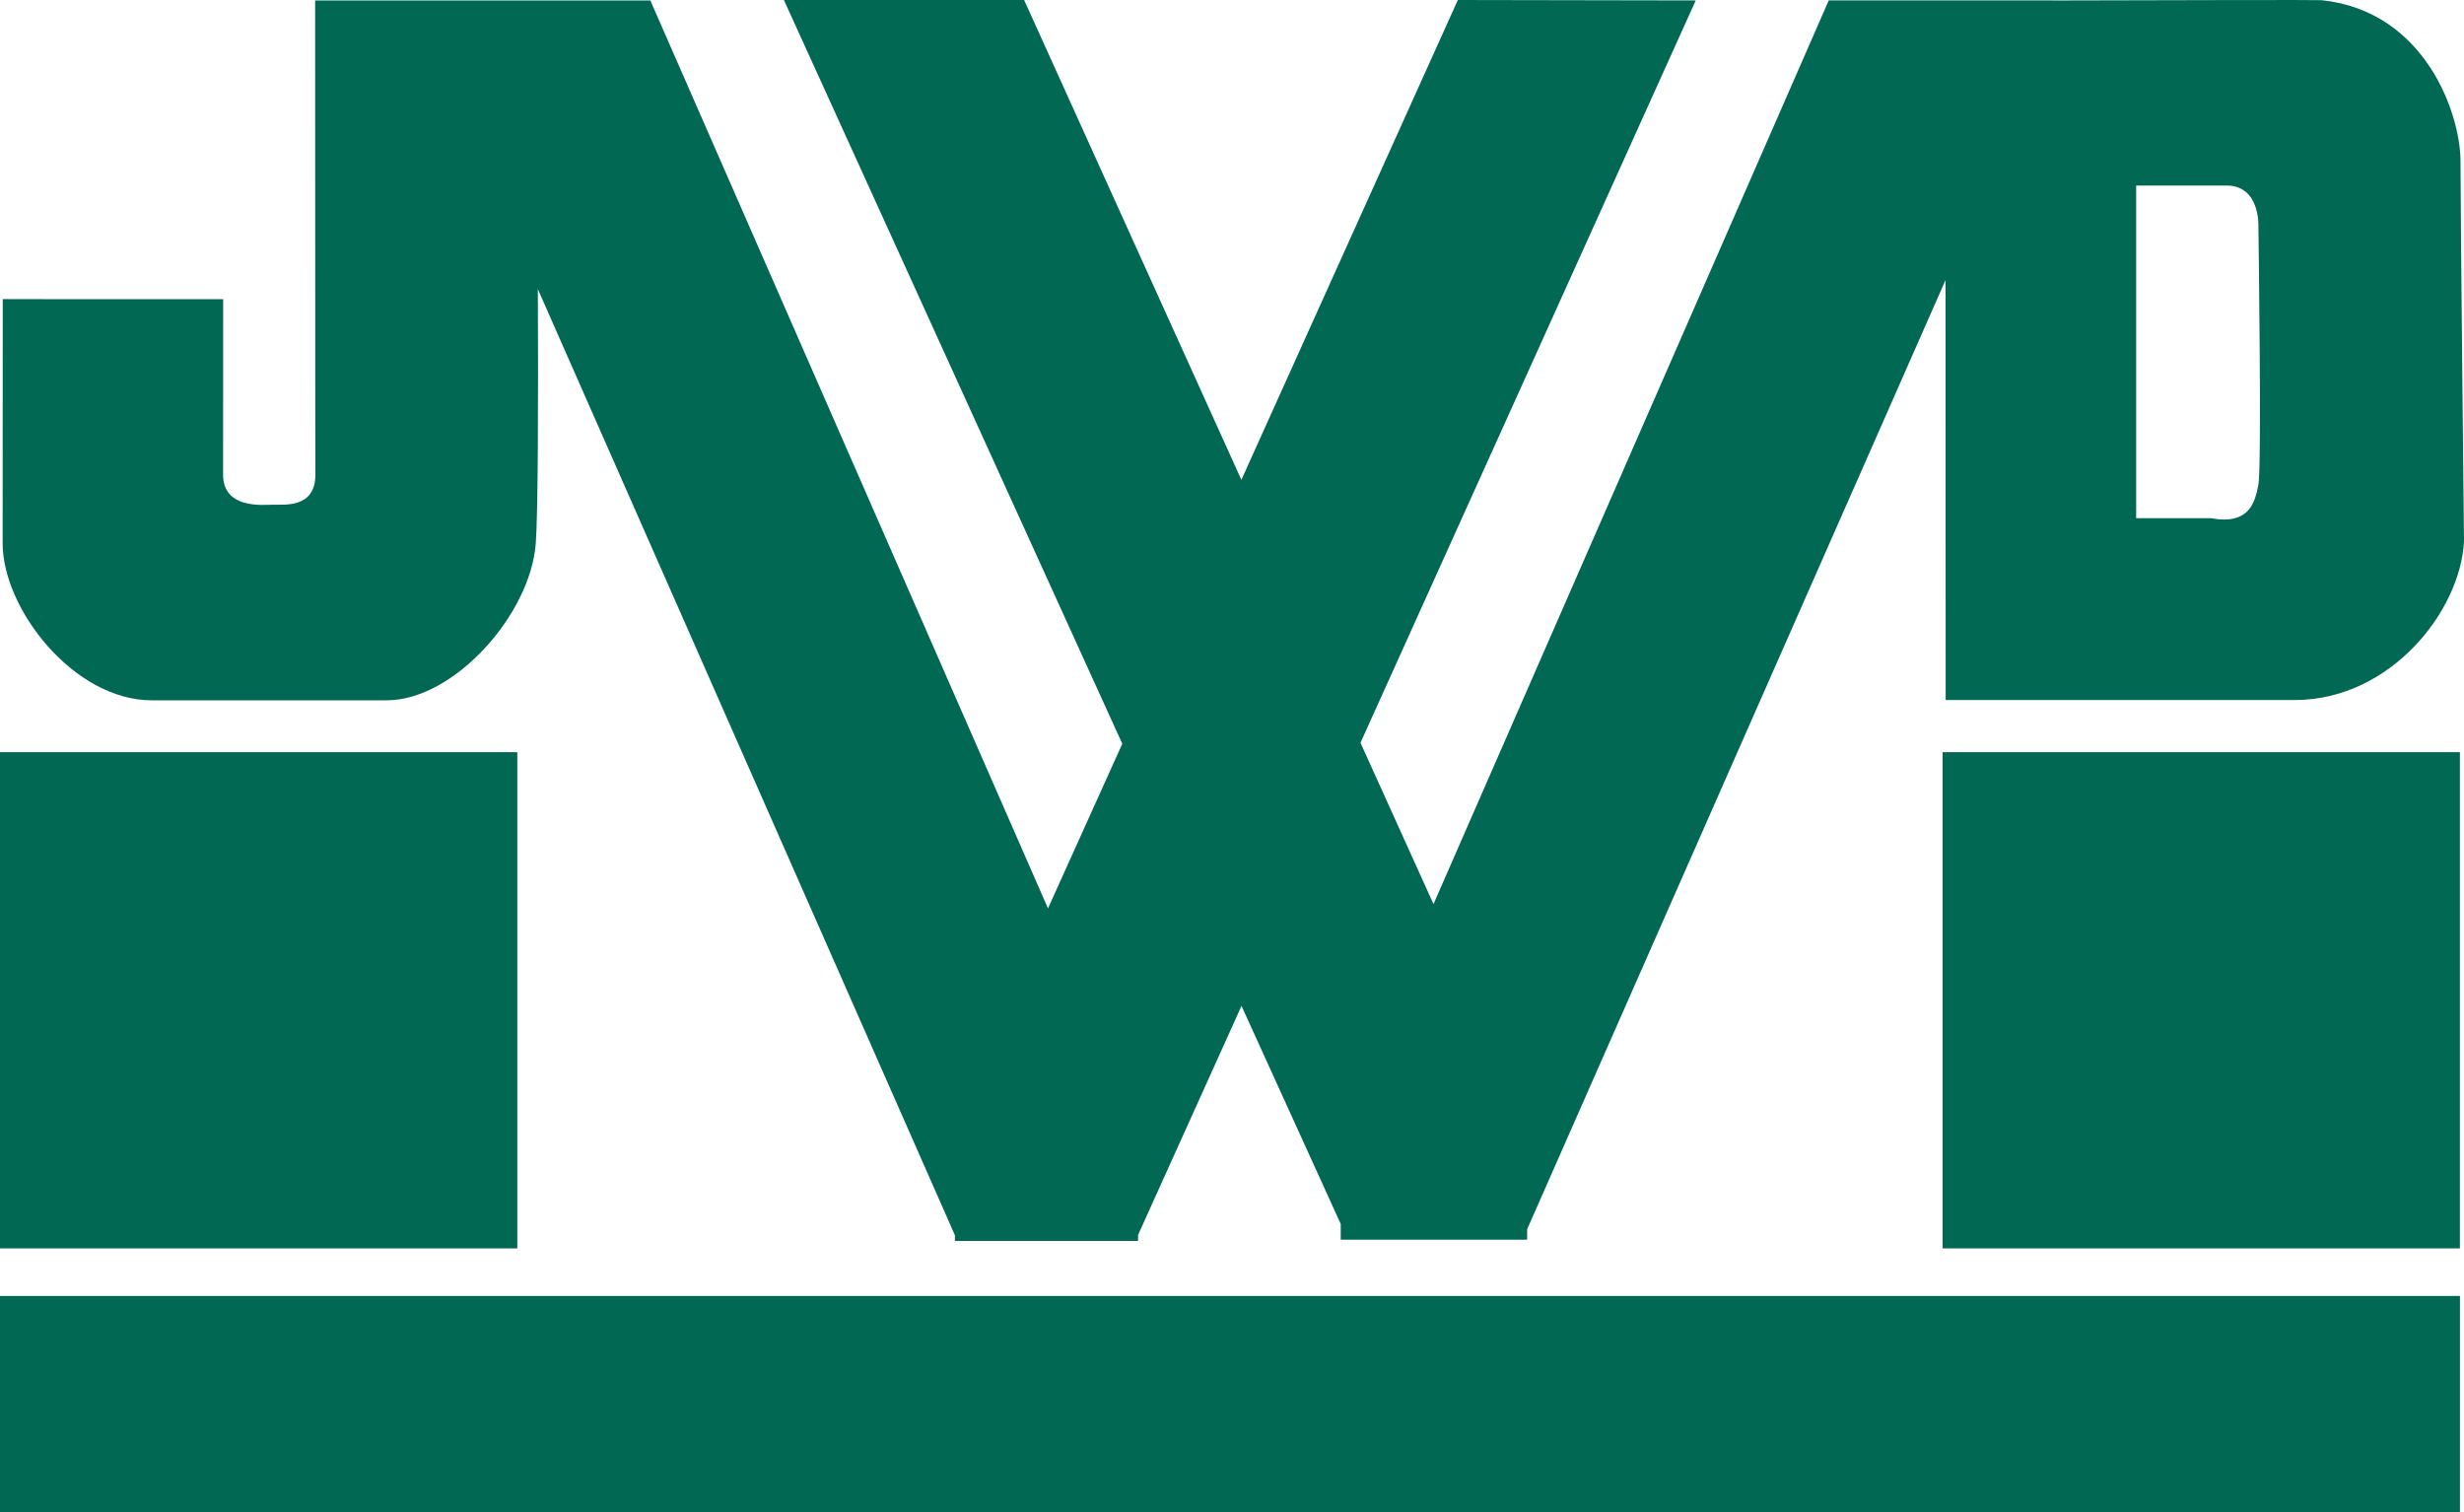
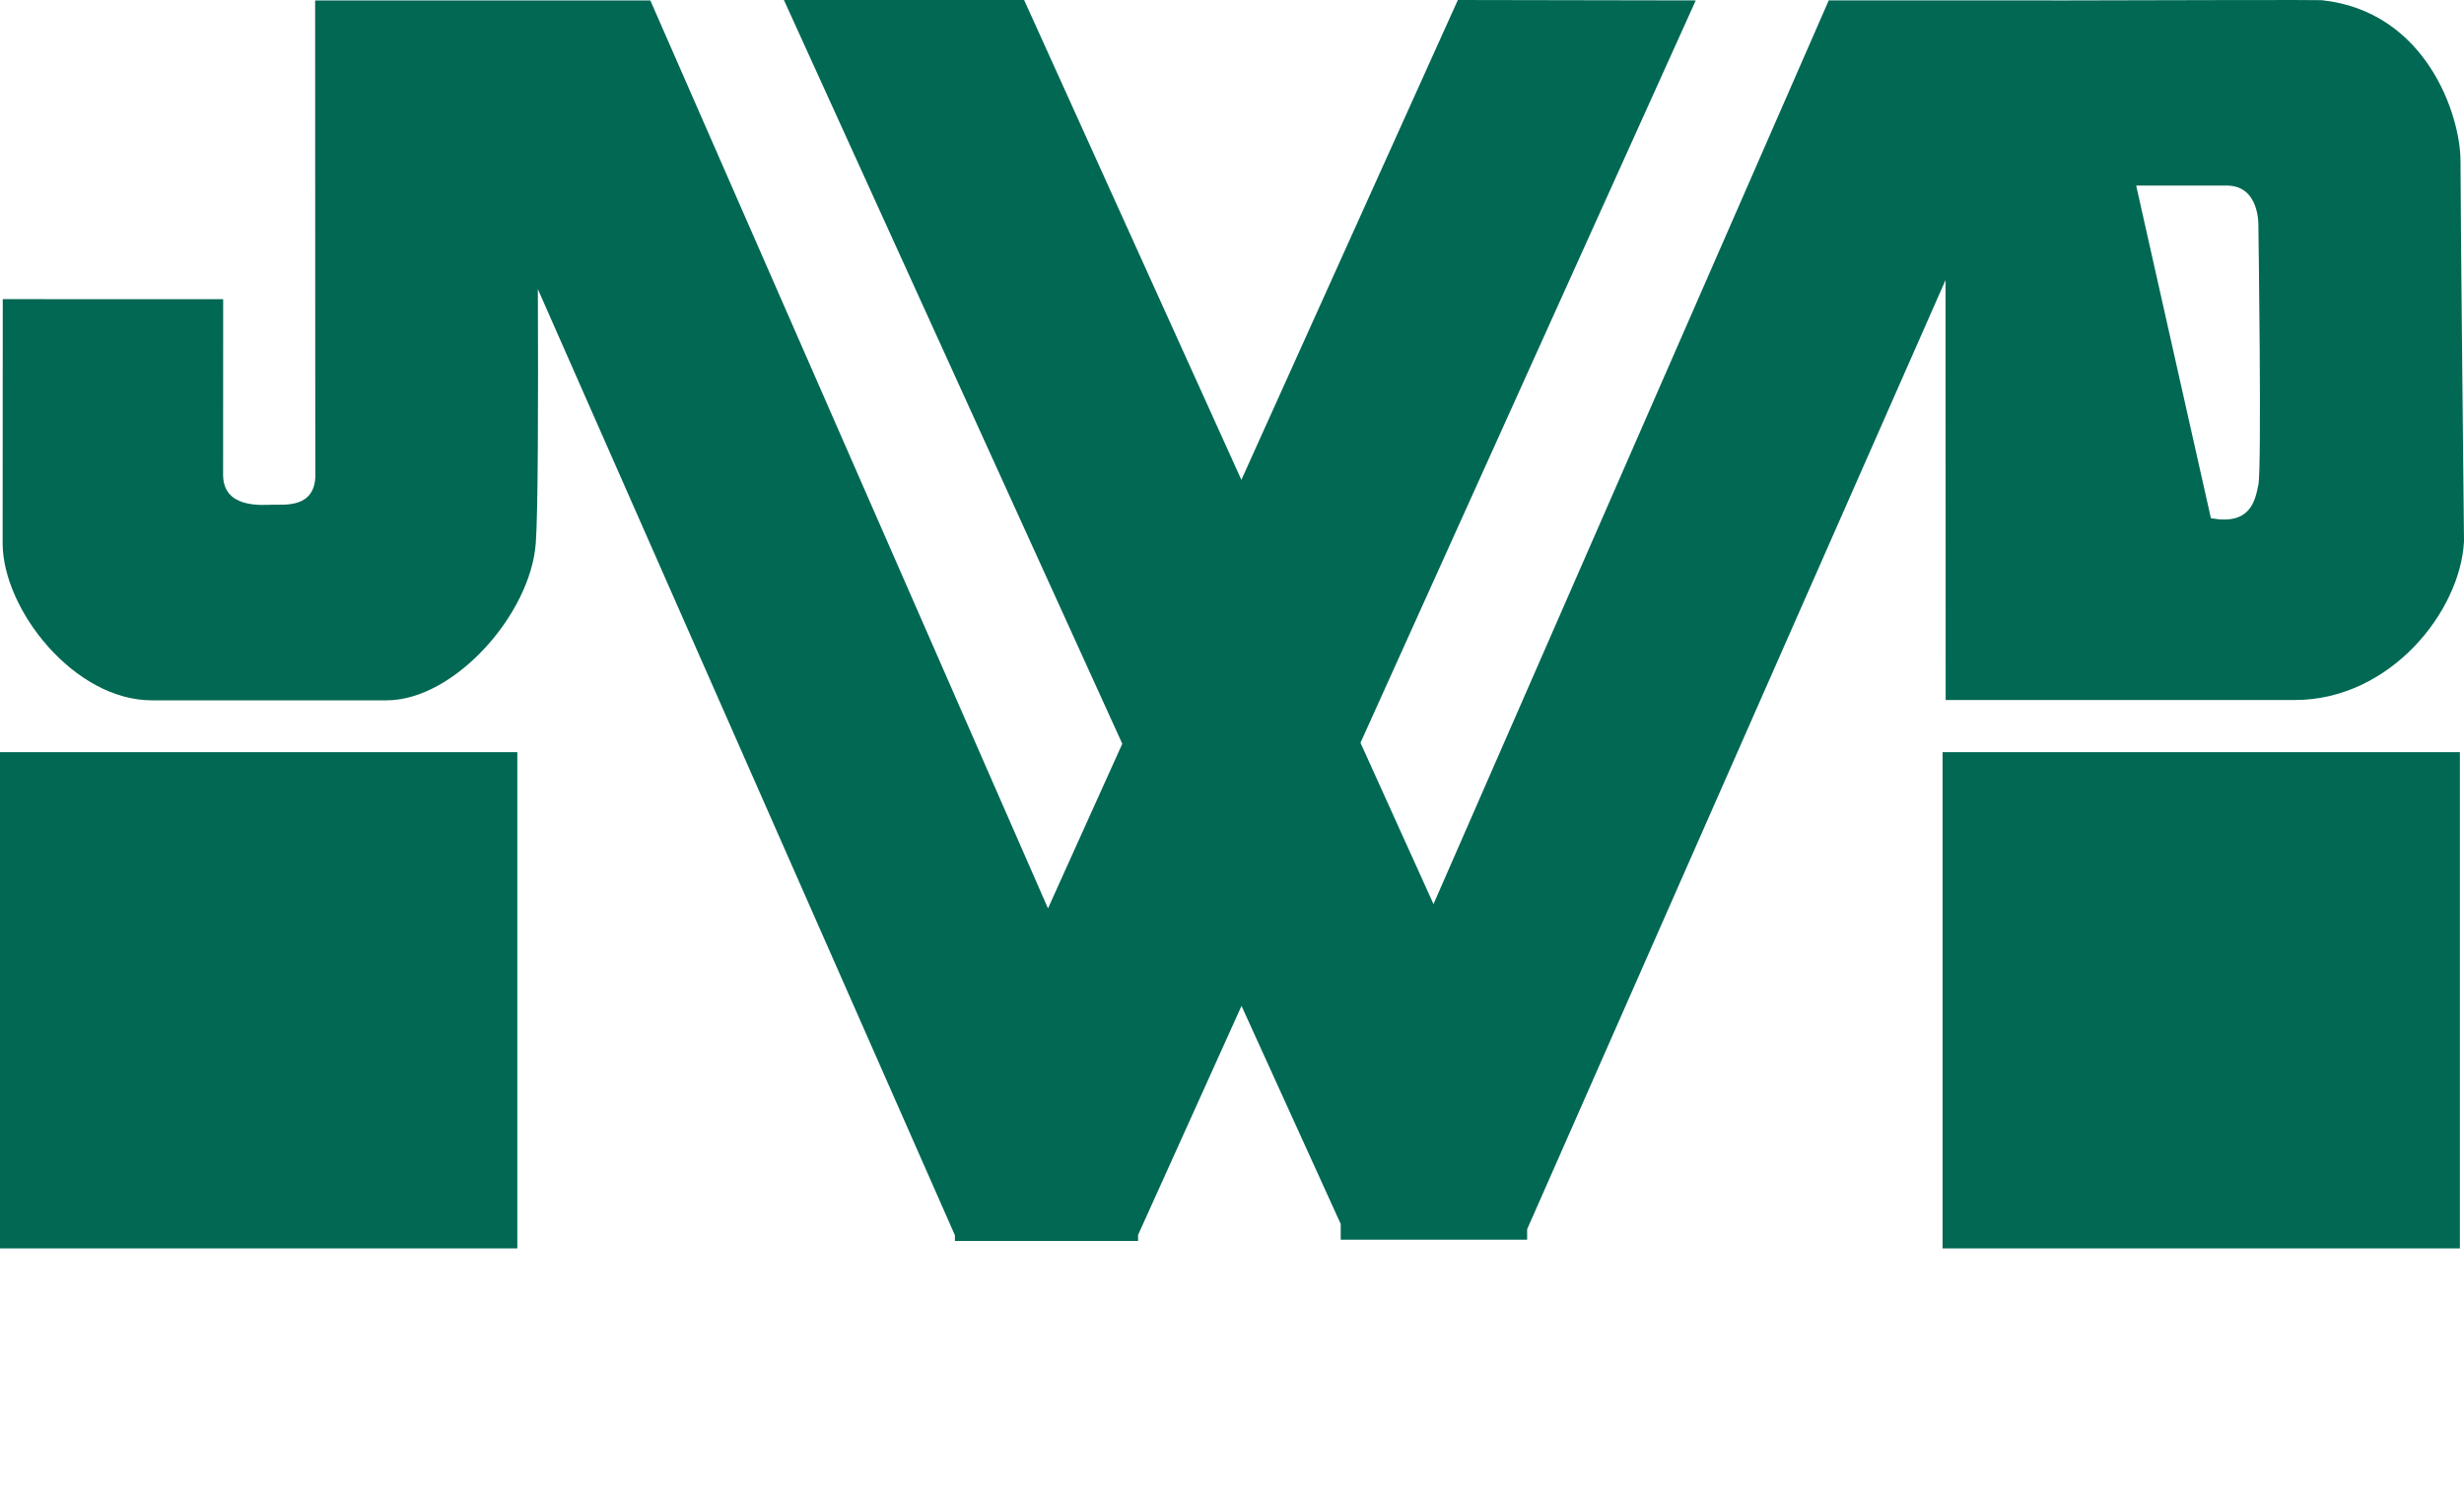
<svg xmlns="http://www.w3.org/2000/svg" version="1.1" id="Layer_1" x="0px" y="0px" viewBox="0 0 401.58 246.47" style="enable-background:new 0 0 401.58 246.47;" xml:space="preserve">
  <style type="text/css">
	.st0{fill:#006853;}
</style>
  <g id="Layer_2_1_">
</g>
  <g>
-     <rect y="211.2" class="st0" width="400.92" height="35.27" />
    <rect y="122.58" class="st0" width="84.31" height="80.87" />
    <rect x="316.6" y="122.58" class="st0" width="84.31" height="80.87" />
-     <path class="st0" d="M24.74,114.13c0,0,9.3,0,19.14,0s19.14,0,19.14,0c10.97,0,23.44-13.98,24.3-25.59   c0.37-4.95,0.41-22.94,0.34-41.42l67.97,154.19v0.93h29.85v-1.01l0.01,0.01l16.85-37.31l16.17,35.54v2.56h30.38v-1.7l68.19-154.69   l0.02,68.44c0,0,41.39,0,56.91,0S401,99.67,401.58,88.2c0,0-0.57-53.91-0.57-61.94c0-7.6-5.68-24.44-22.62-26.23   c-0.59-0.06-23.57-0.01-41.22,0.04l0,0l-39.12-0.01l-64.42,147.28l-11.9-26.29L276.37,0.07L237.6,0l-35.28,78.2L166.91,0h-39.15   l55.15,121.21l-12.11,26.83L105.99,0.07H87.31h-20.4H51.36c0,75.44,0.04,77.3,0.04,77.3c0,5.52-5.11,4.83-6.95,4.88   c-1.83,0.05-8,0.62-8.09-4.77c0-6.69,0-16,0.01-28.72L0.45,48.75c0,0-0.02,28.6-0.02,39.79C0.44,99.29,12.05,114.13,24.74,114.13z    M348.15,30.24c0,0,9.31,0,14.76,0s5.16,6.6,5.16,6.6s0.57,39.29,0,42.16s-1.44,6.6-7.74,5.45h-12.18L348.15,30.24L348.15,30.24z" />
+     <path class="st0" d="M24.74,114.13c0,0,9.3,0,19.14,0s19.14,0,19.14,0c10.97,0,23.44-13.98,24.3-25.59   c0.37-4.95,0.41-22.94,0.34-41.42l67.97,154.19v0.93h29.85v-1.01l0.01,0.01l16.85-37.31l16.17,35.54v2.56h30.38v-1.7l68.19-154.69   l0.02,68.44c0,0,41.39,0,56.91,0S401,99.67,401.58,88.2c0,0-0.57-53.91-0.57-61.94c0-7.6-5.68-24.44-22.62-26.23   c-0.59-0.06-23.57-0.01-41.22,0.04l0,0l-39.12-0.01l-64.42,147.28l-11.9-26.29L276.37,0.07L237.6,0l-35.28,78.2L166.91,0h-39.15   l55.15,121.21l-12.11,26.83L105.99,0.07H87.31h-20.4H51.36c0,75.44,0.04,77.3,0.04,77.3c0,5.52-5.11,4.83-6.95,4.88   c-1.83,0.05-8,0.62-8.09-4.77c0-6.69,0-16,0.01-28.72L0.45,48.75c0,0-0.02,28.6-0.02,39.79C0.44,99.29,12.05,114.13,24.74,114.13z    M348.15,30.24c0,0,9.31,0,14.76,0s5.16,6.6,5.16,6.6s0.57,39.29,0,42.16s-1.44,6.6-7.74,5.45L348.15,30.24L348.15,30.24z" />
  </g>
</svg>